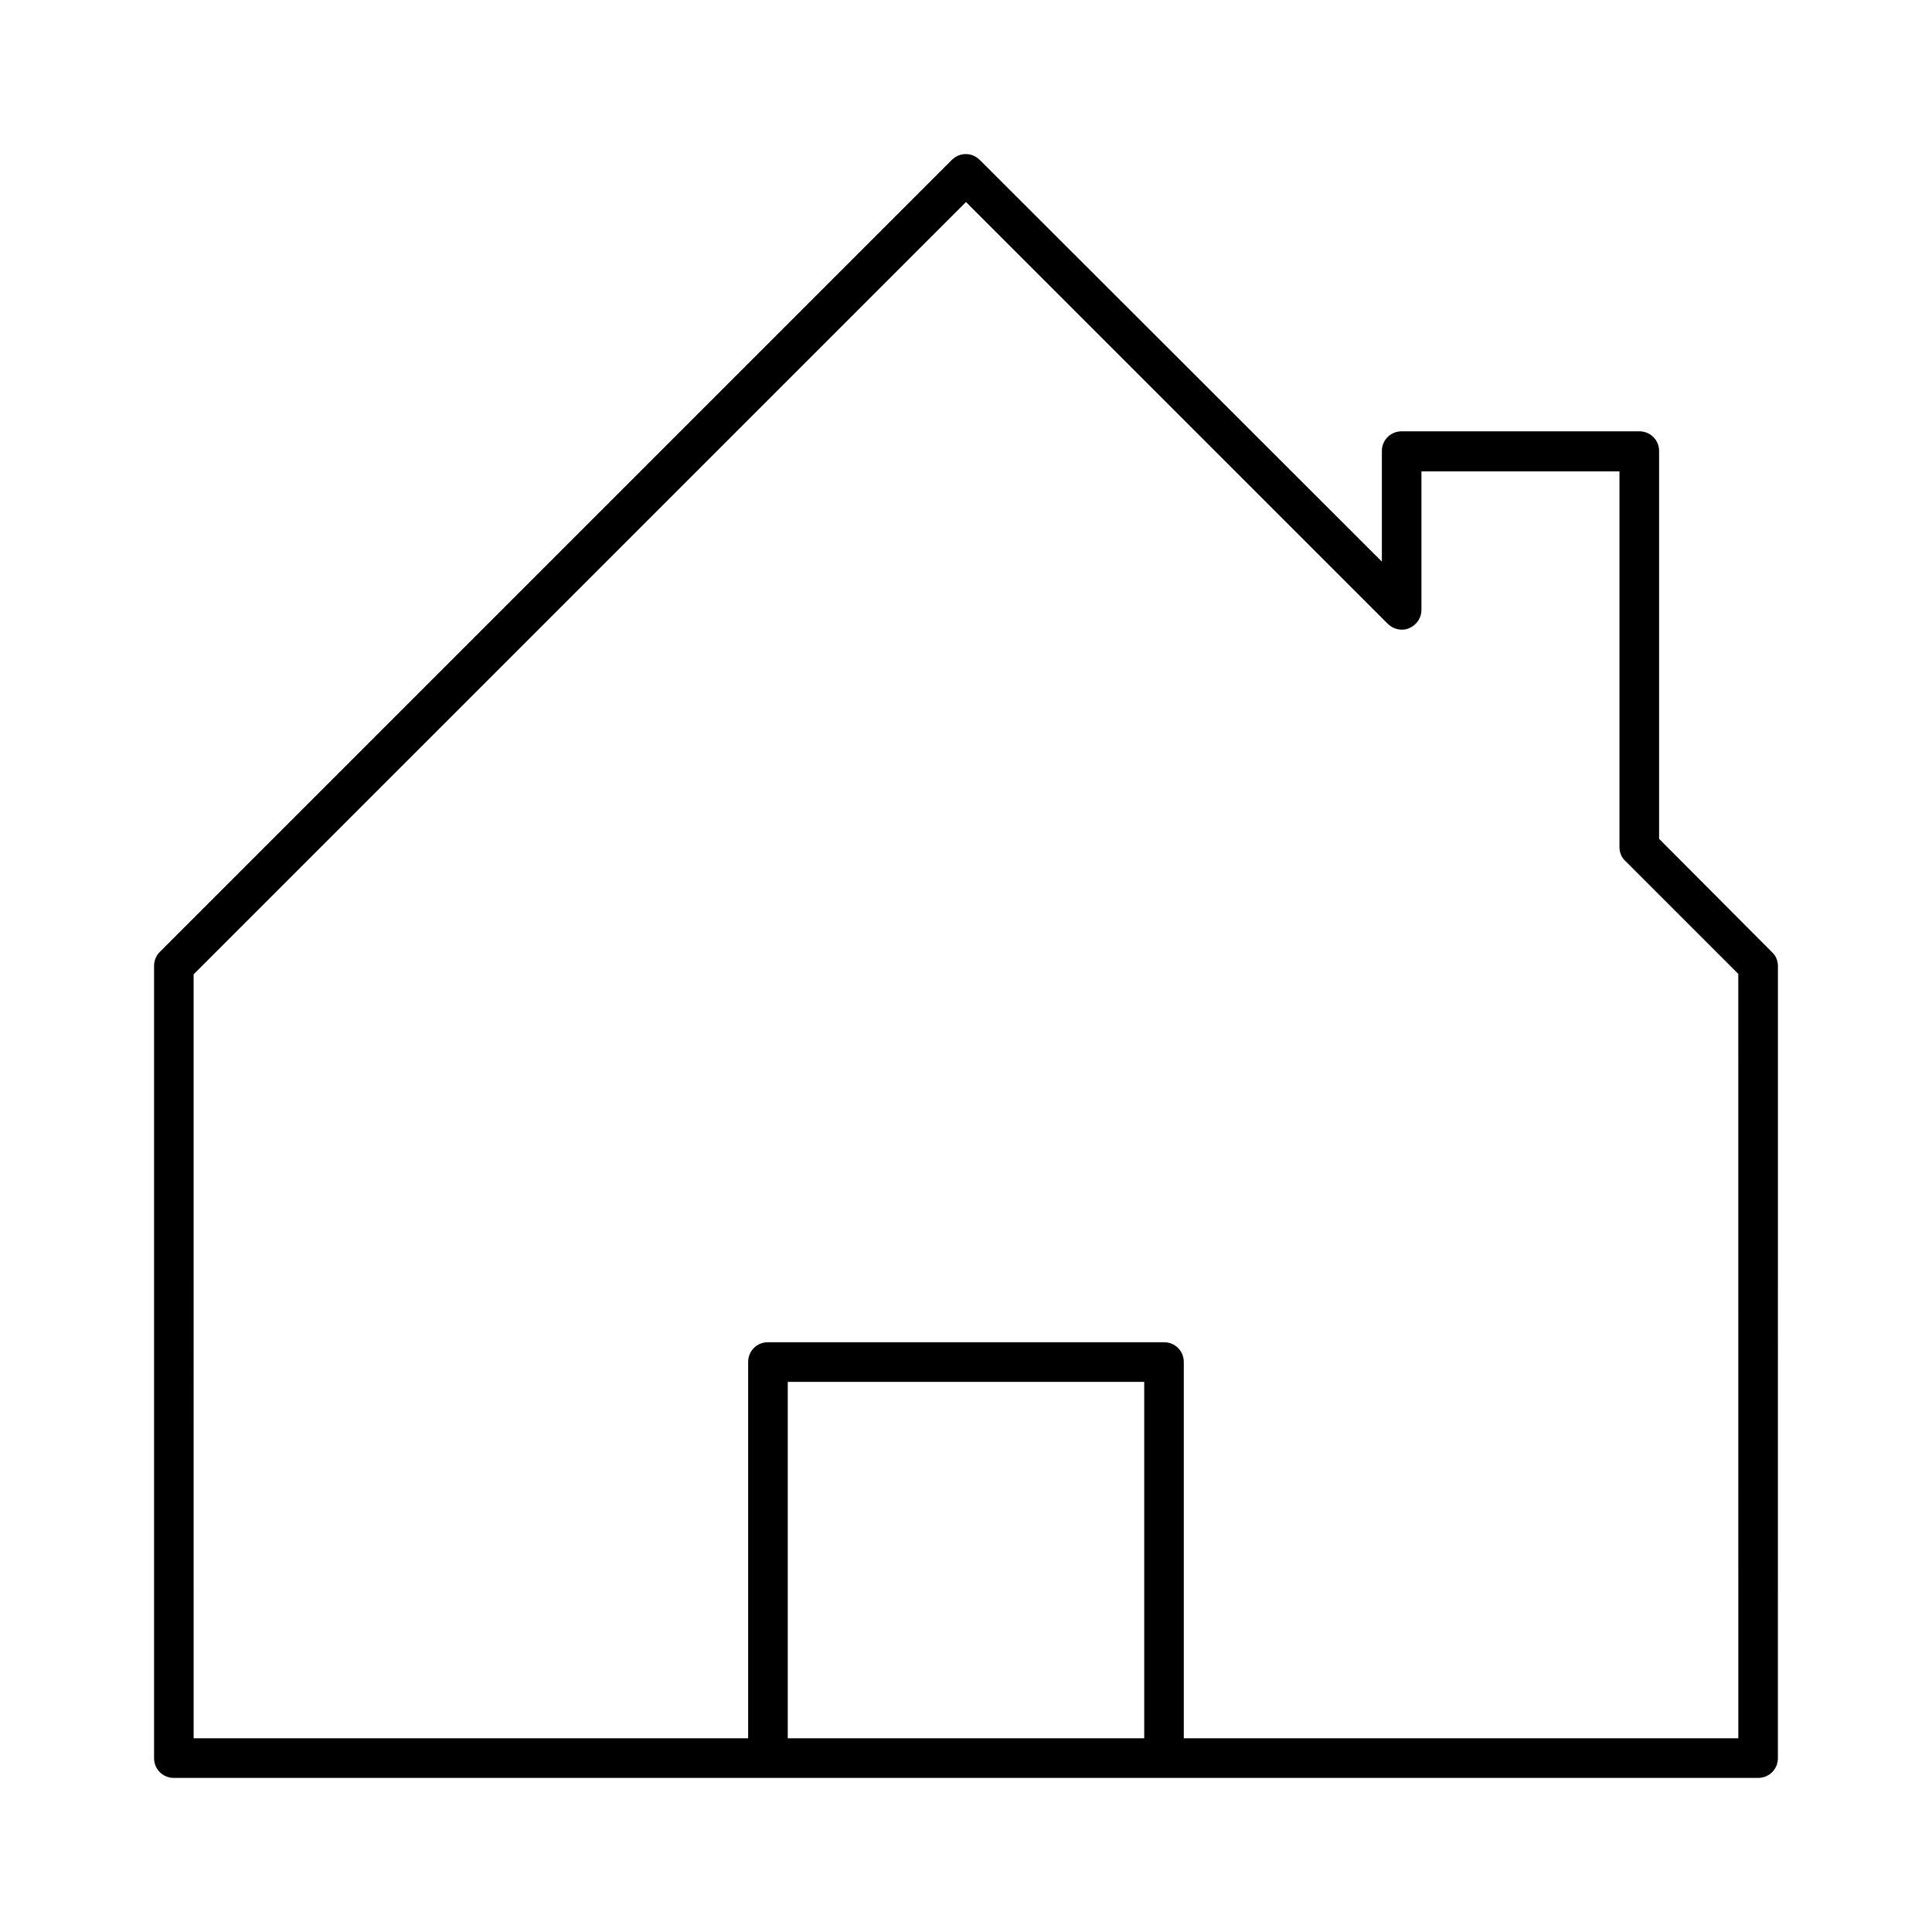
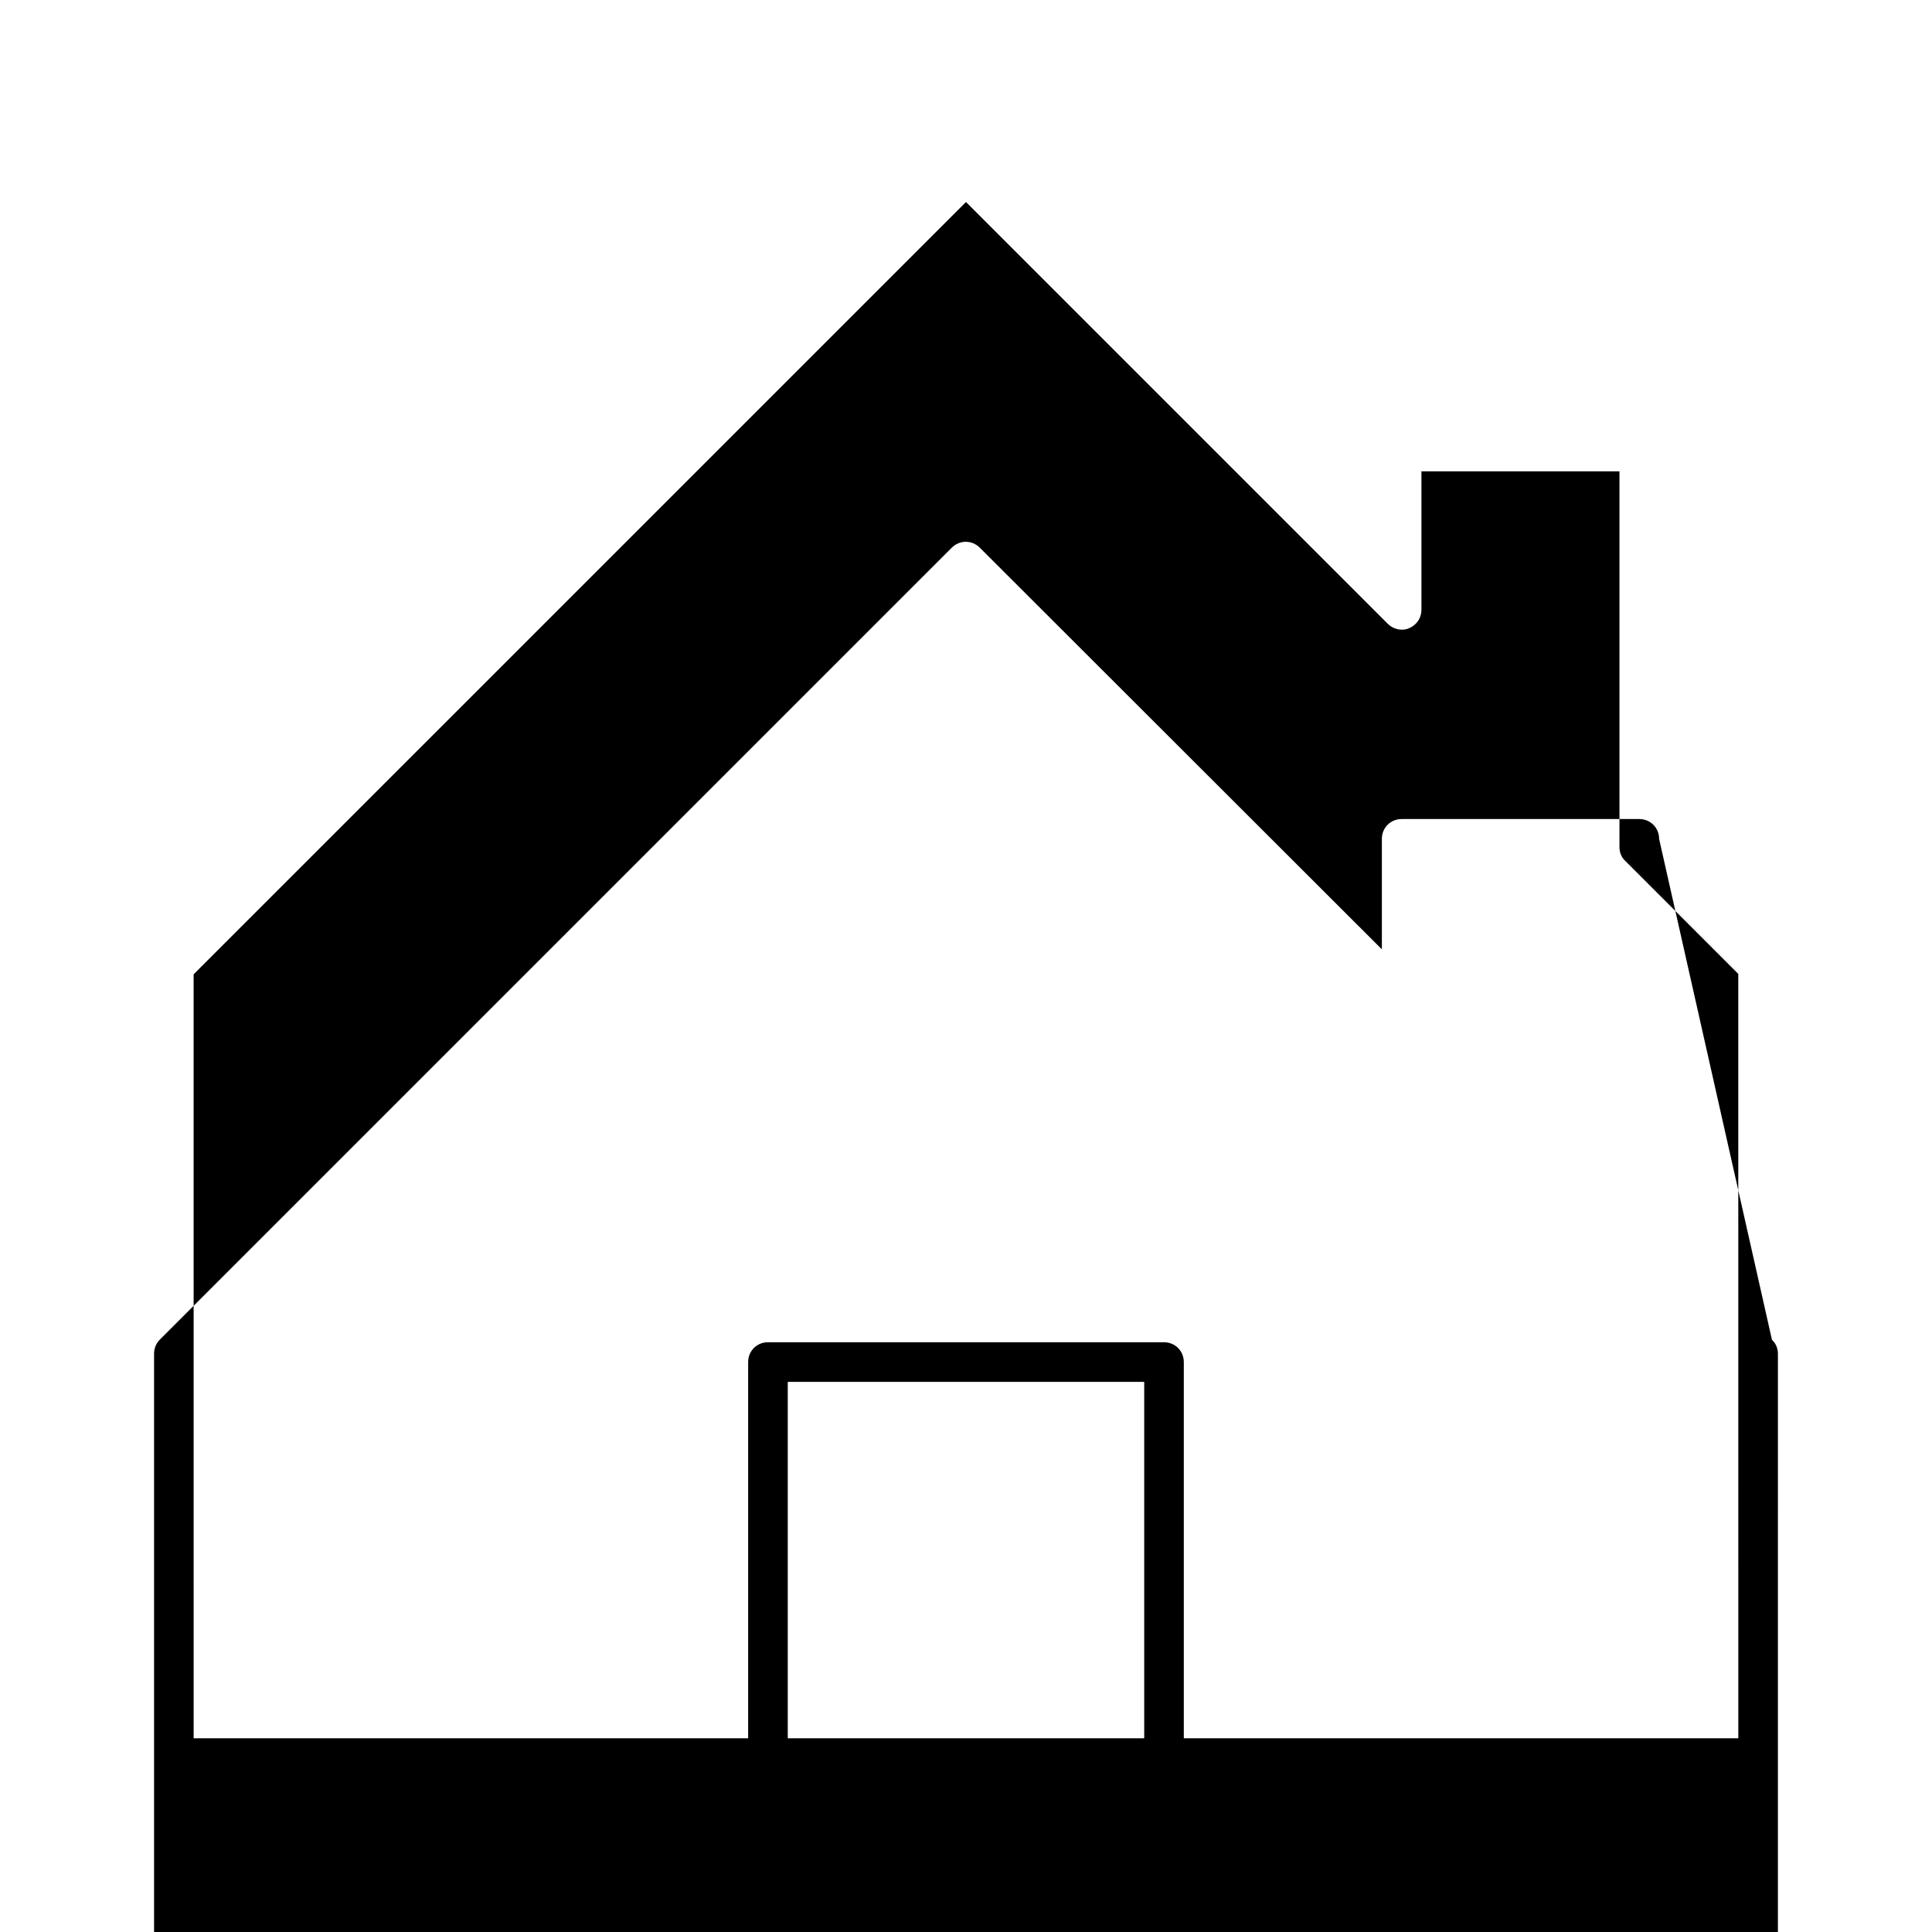
<svg xmlns="http://www.w3.org/2000/svg" fill="#000000" width="800px" height="800px" version="1.1" viewBox="144 144 512 512">
-   <path d="m583.68 366.3v-102.75c0-2.938-2.309-5.246-5.246-5.246h-62.977c-2.938 0-5.246 2.309-5.246 5.246v29.285l-106.54-106.43c-2.098-2.098-5.352-2.098-7.453 0l-209.92 209.92c-0.941 0.945-1.469 2.309-1.469 3.676v209.92c0 2.938 2.309 5.246 5.246 5.246h419.84c2.938 0 5.246-2.309 5.246-5.246l0.004-209.92c0-1.363-0.523-2.731-1.574-3.672zm-136.45 238.37h-94.465v-94.465h94.465zm157.44 0h-146.95v-99.715c0-2.938-2.309-5.246-5.246-5.246h-104.96c-2.938 0-5.246 2.309-5.246 5.246v99.711h-146.95l-0.004-202.46 204.68-204.67 111.78 111.78c1.469 1.469 3.777 1.996 5.668 1.156 1.996-0.84 3.254-2.731 3.254-4.828v-36.734h52.48v99.605c0 1.363 0.523 2.731 1.574 3.672l29.914 29.914z" />
+   <path d="m583.68 366.3c0-2.938-2.309-5.246-5.246-5.246h-62.977c-2.938 0-5.246 2.309-5.246 5.246v29.285l-106.54-106.43c-2.098-2.098-5.352-2.098-7.453 0l-209.92 209.92c-0.941 0.945-1.469 2.309-1.469 3.676v209.92c0 2.938 2.309 5.246 5.246 5.246h419.84c2.938 0 5.246-2.309 5.246-5.246l0.004-209.92c0-1.363-0.523-2.731-1.574-3.672zm-136.45 238.37h-94.465v-94.465h94.465zm157.44 0h-146.95v-99.715c0-2.938-2.309-5.246-5.246-5.246h-104.96c-2.938 0-5.246 2.309-5.246 5.246v99.711h-146.95l-0.004-202.46 204.68-204.67 111.78 111.78c1.469 1.469 3.777 1.996 5.668 1.156 1.996-0.84 3.254-2.731 3.254-4.828v-36.734h52.48v99.605c0 1.363 0.523 2.731 1.574 3.672l29.914 29.914z" />
</svg>